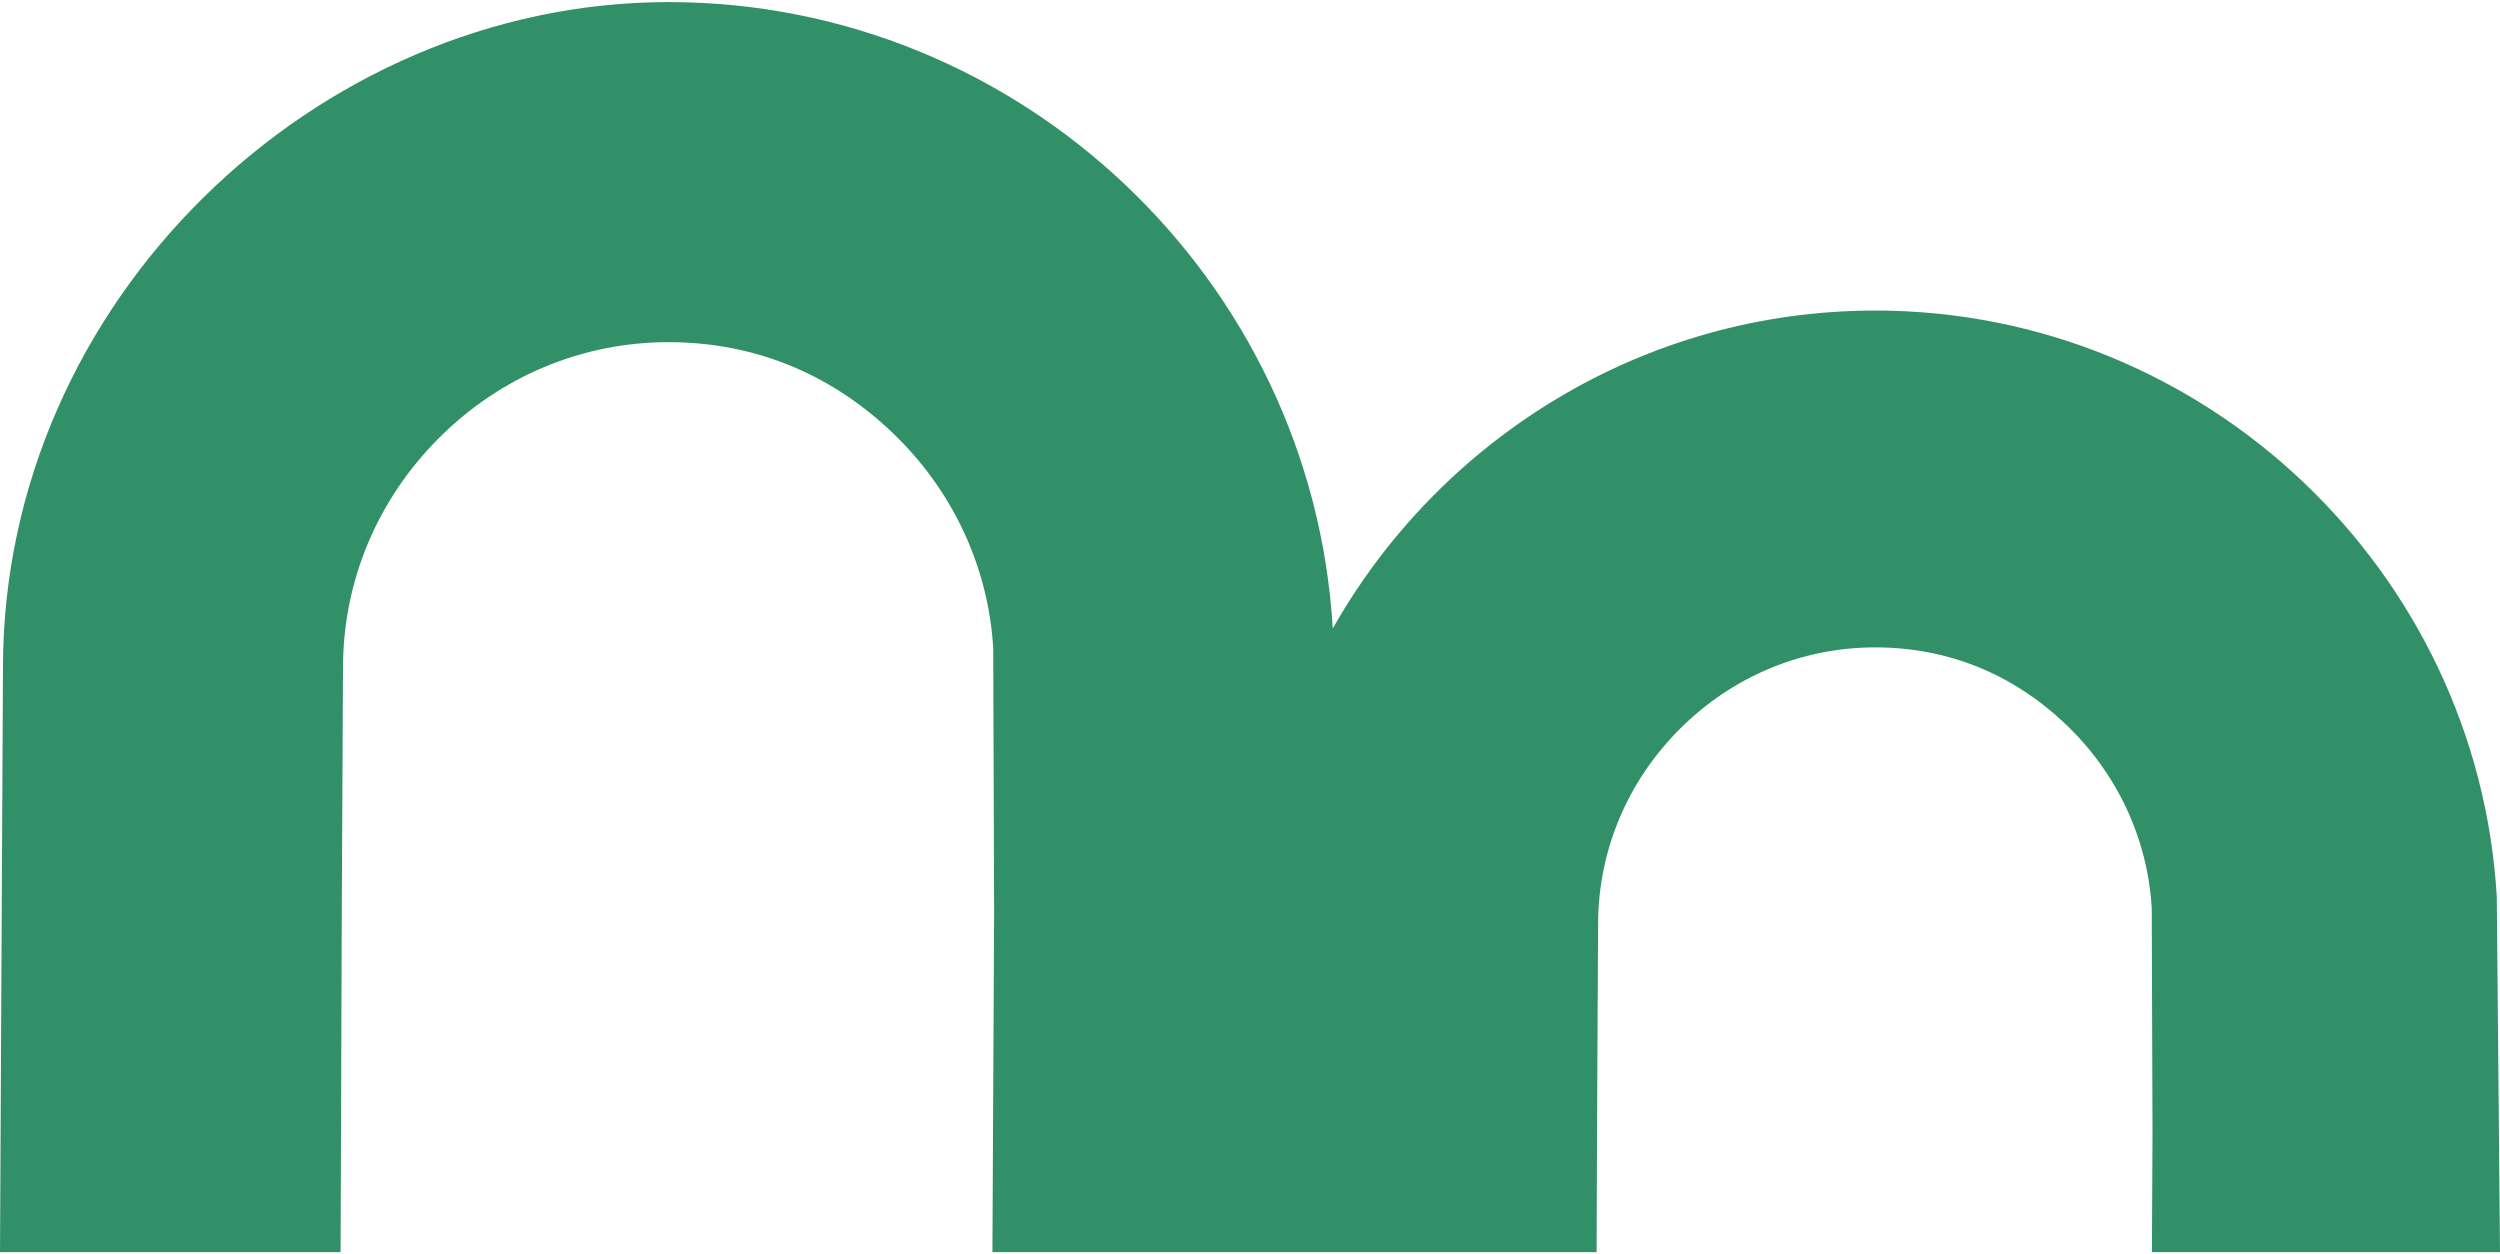
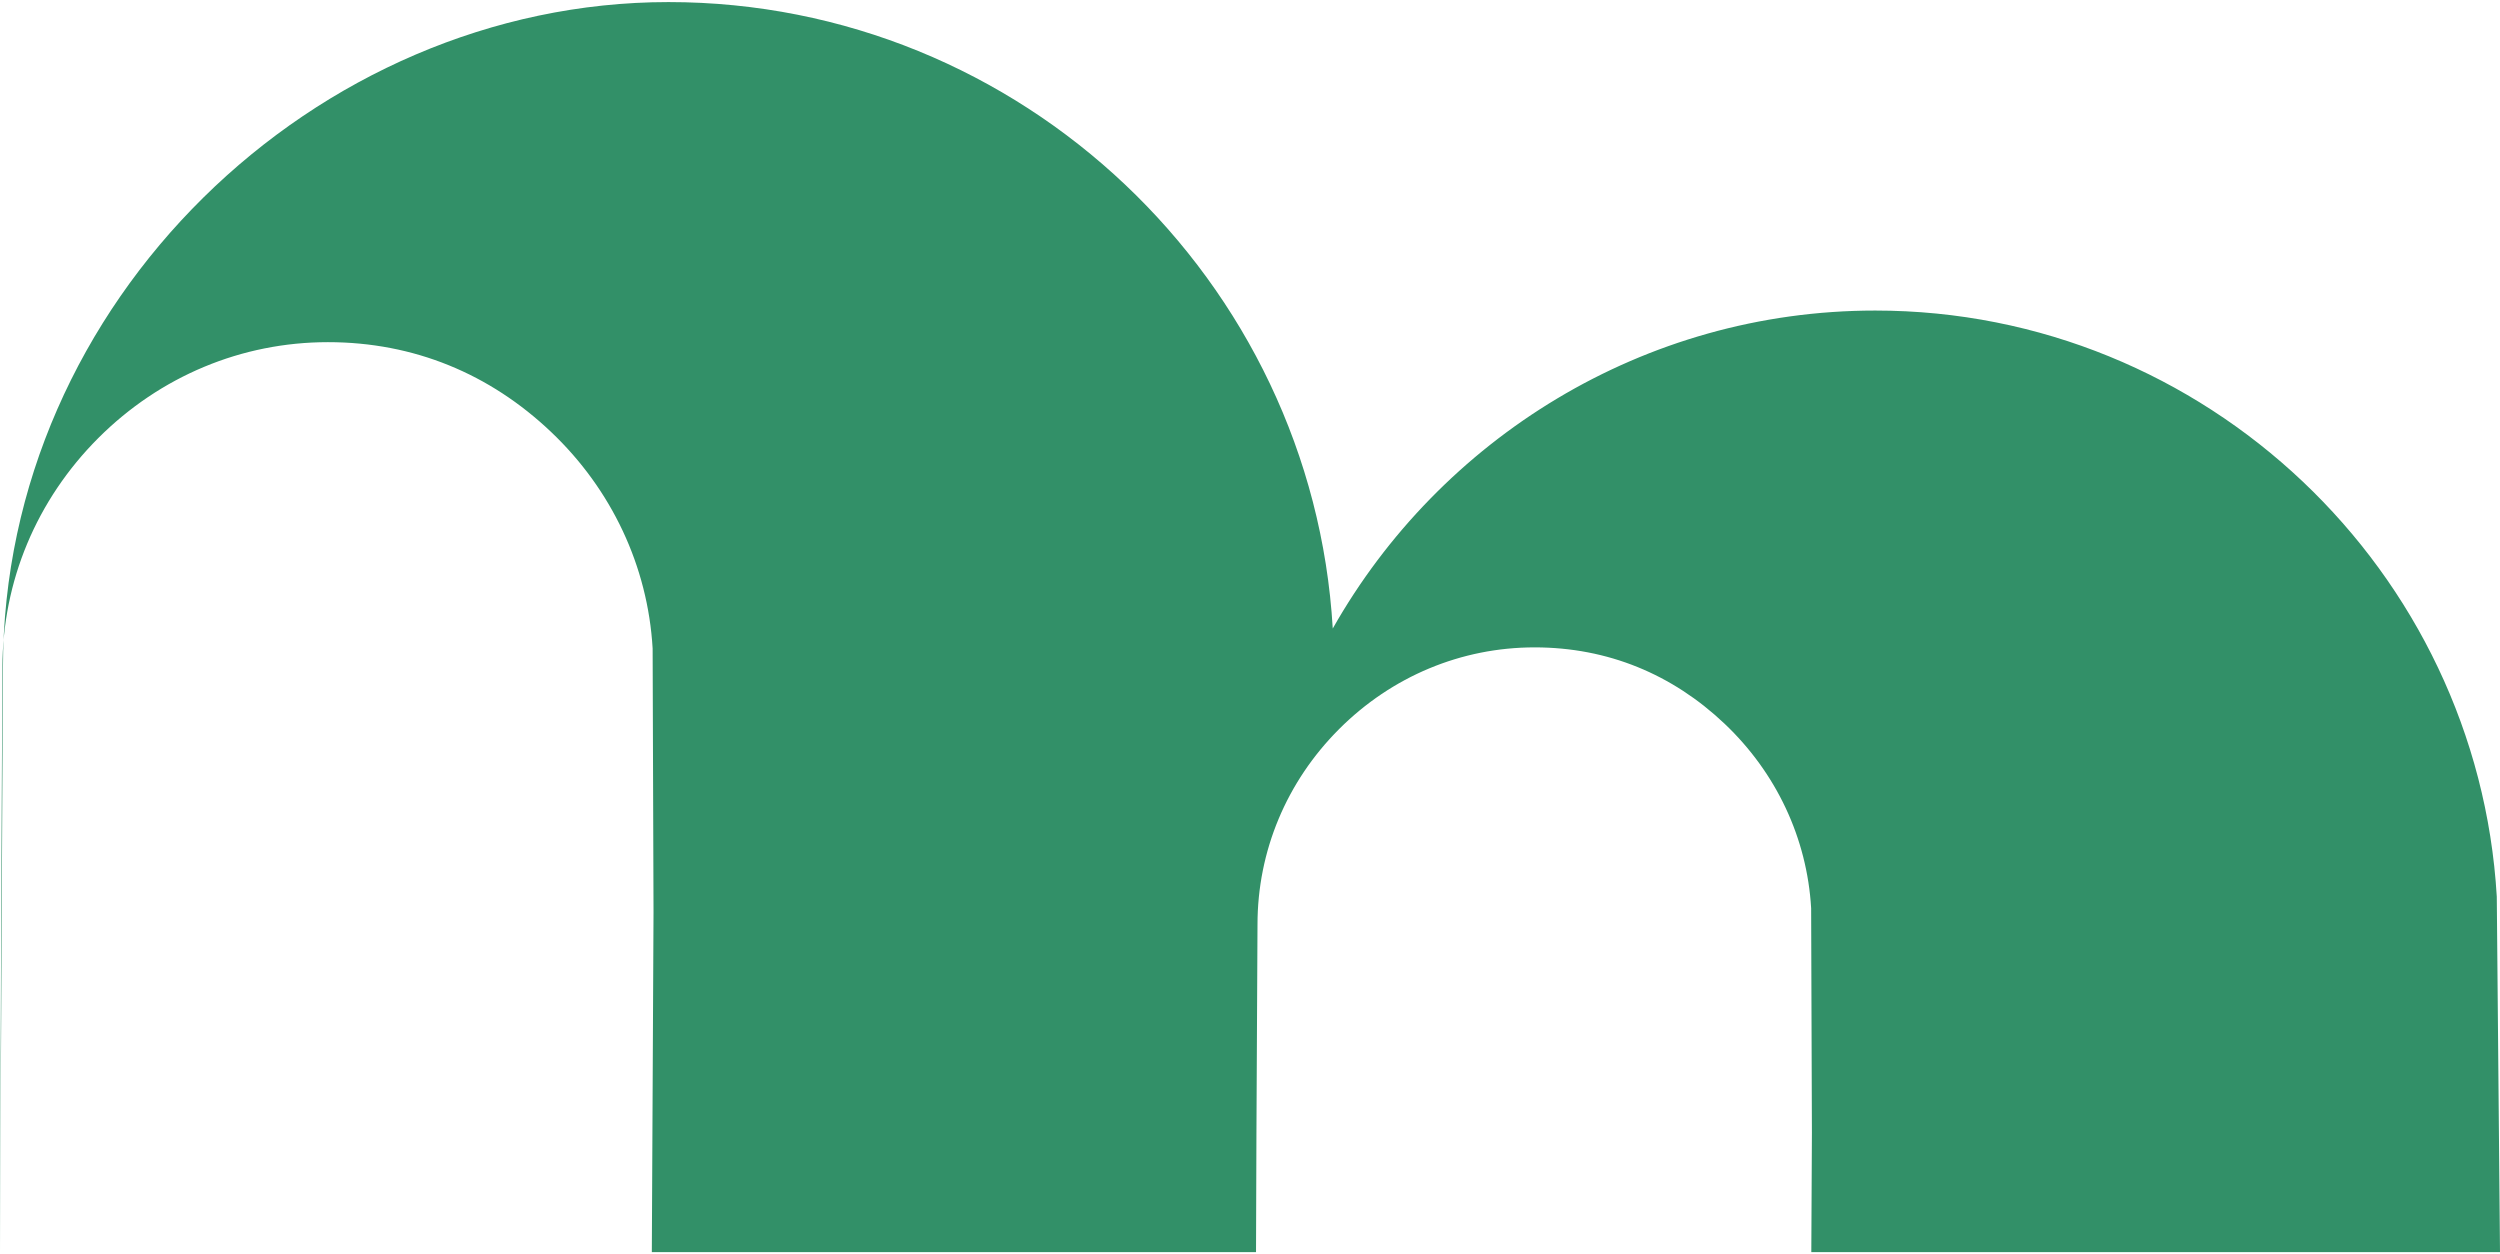
<svg xmlns="http://www.w3.org/2000/svg" id="a" viewBox="0 0 590 296">
  <defs>
    <style>.b{fill:#329068;}</style>
  </defs>
-   <path class="b" d="M590,295.51l-.76-83.9c-4.51-76.85-68.76-138.32-146.68-138.32-54.75,0-102.75,30.35-128.03,75.04h0C309.71,66.2,241.05.49,157.76.49S.7,71.17.7,157.56l-.7,137.95h80.38l.28-80.25.29-57.7c0-20.34,8.04-39.58,22.63-54.18,14.59-14.59,33.83-22.63,54.18-22.63s38.23,7.5,52.61,21.13c14.36,13.6,22.9,31.77,24.03,51.15l.21,62.22-.4,80.25h142.59l.1-28.19.25-49.13c0-17.32,6.84-33.7,19.27-46.13,12.43-12.43,28.81-19.27,46.13-19.27s32.55,6.39,44.8,17.99c12.23,11.58,19.5,27.05,20.46,43.56l.18,52.98-.14,28.19h82.12Z" />
+   <path class="b" d="M590,295.51l-.76-83.9c-4.51-76.85-68.76-138.32-146.68-138.32-54.75,0-102.75,30.35-128.03,75.04h0C309.71,66.2,241.05.49,157.76.49S.7,71.17.7,157.56l-.7,137.95l.28-80.25.29-57.7c0-20.34,8.04-39.58,22.63-54.18,14.59-14.59,33.83-22.63,54.18-22.63s38.23,7.5,52.61,21.13c14.36,13.6,22.9,31.77,24.03,51.15l.21,62.22-.4,80.25h142.59l.1-28.19.25-49.13c0-17.32,6.84-33.7,19.27-46.13,12.43-12.43,28.81-19.27,46.13-19.27s32.55,6.39,44.8,17.99c12.23,11.58,19.5,27.05,20.46,43.56l.18,52.98-.14,28.19h82.12Z" />
</svg>